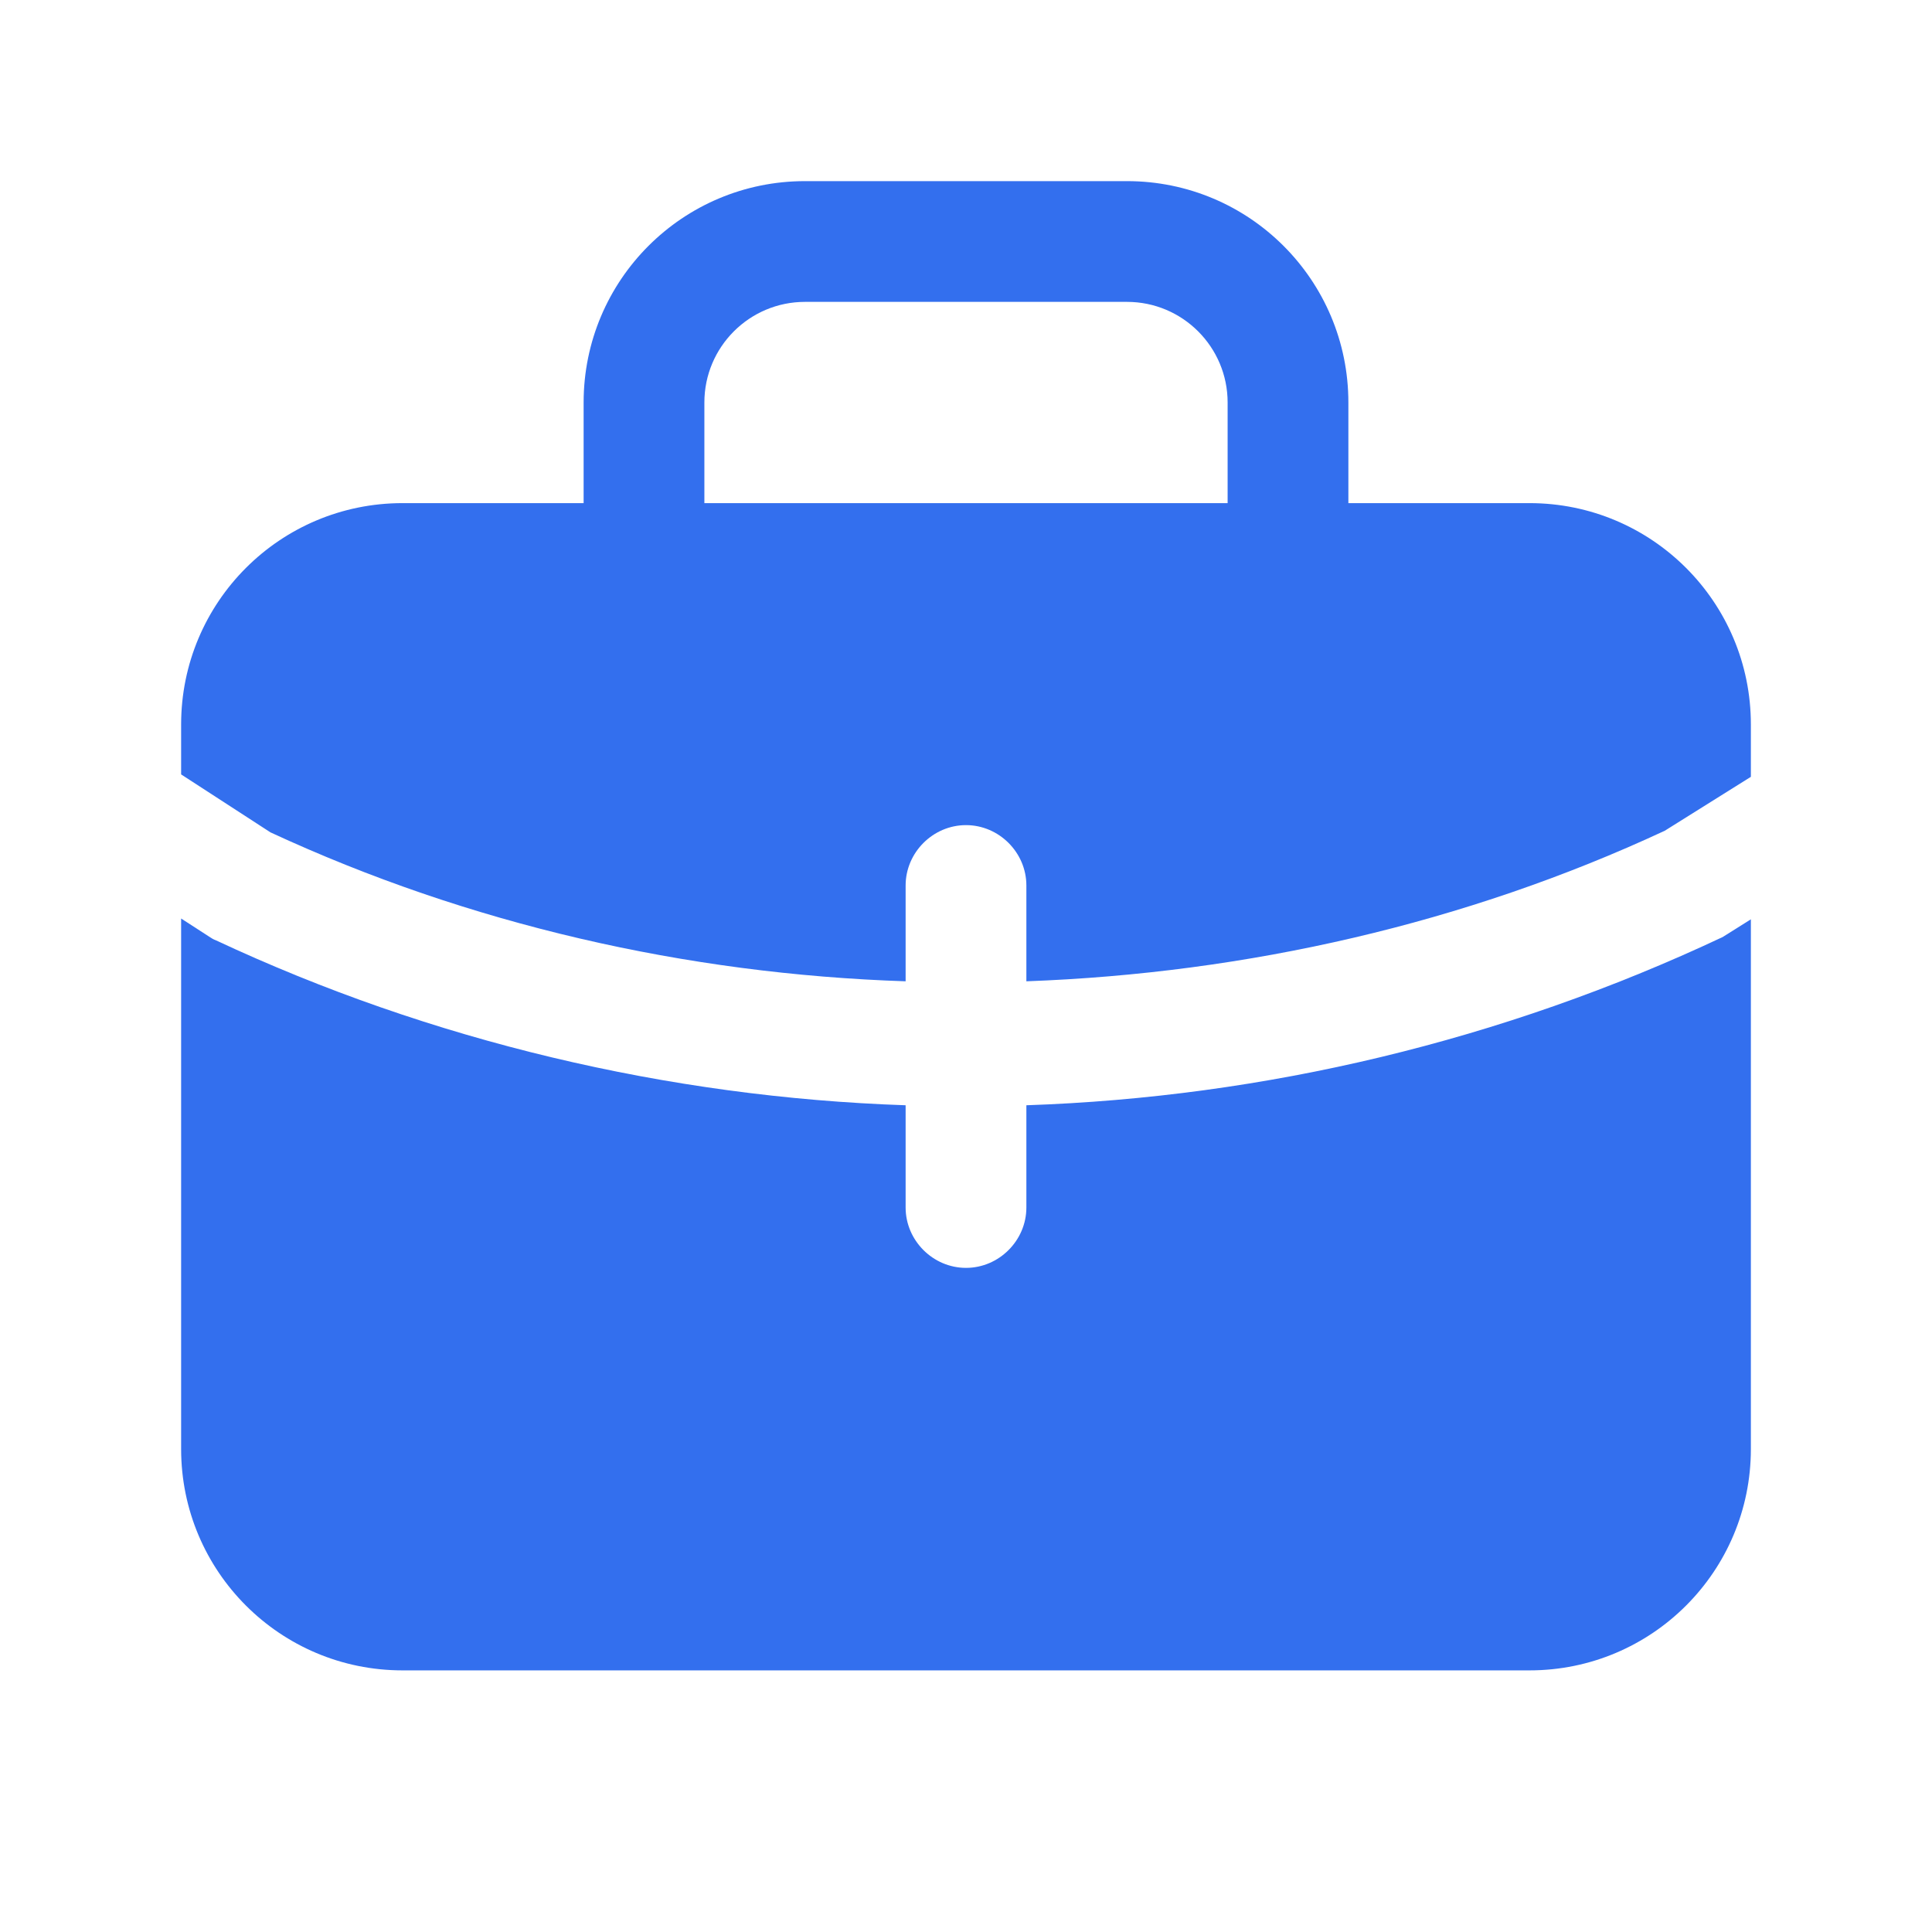
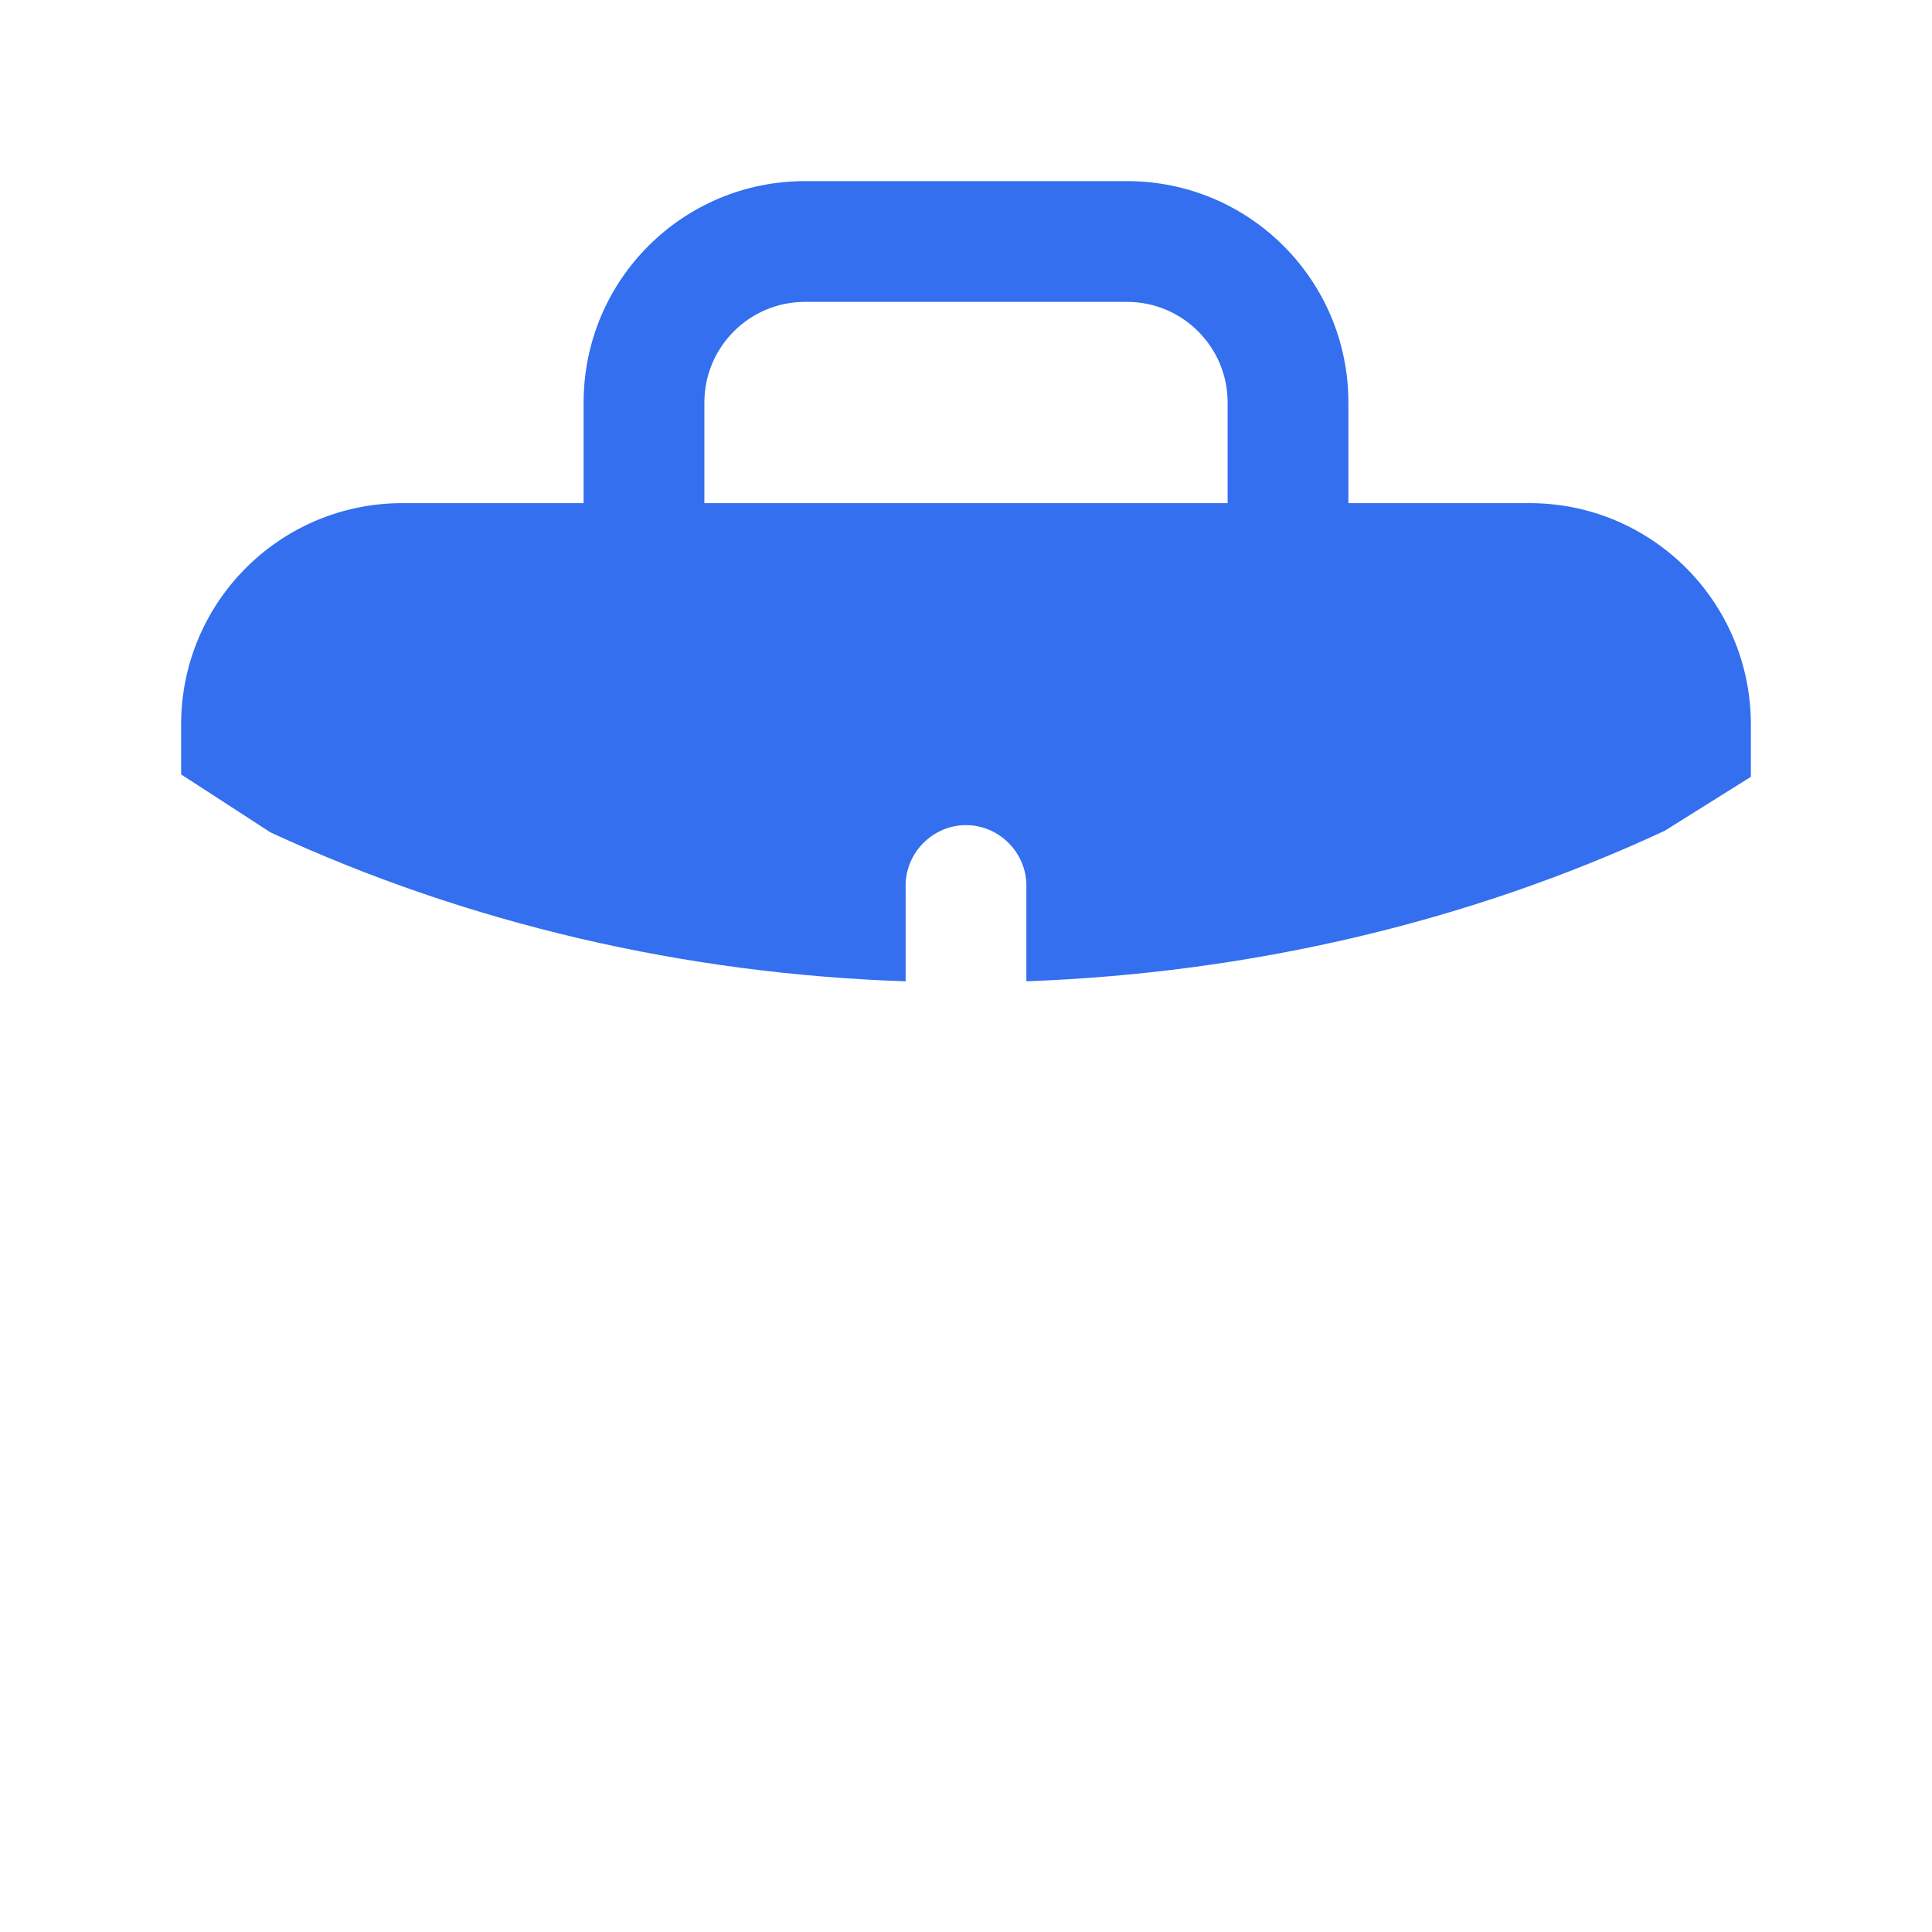
<svg xmlns="http://www.w3.org/2000/svg" width="24" height="24" viewBox="0 0 24 24" fill="none">
-   <path d="M12.75 13.73V15C12.75 15.41 12.41 15.75 12 15.75C11.59 15.75 11.25 15.41 11.25 15V13.73C8.3 13.63 5.35 12.93 2.68 11.68C2.65 11.67 2.62 11.65 2.59 11.63L2.25 11.41V18C2.25 19.52 3.48 20.75 5 20.75H19C20.52 20.75 21.75 19.52 21.75 18V11.42L21.4 11.64C18.66 12.93 15.7 13.63 12.75 13.73Z" fill="#336FEE" />
  <path d="M19 6.25H16.75V5C16.75 3.48 15.52 2.25 14 2.25H10C8.48 2.25 7.25 3.48 7.25 5V6.25H5C3.48 6.25 2.25 7.48 2.25 9V9.62L3.36 10.34C5.82 11.48 8.52 12.1 11.25 12.19V11C11.25 10.59 11.59 10.25 12 10.25C12.41 10.25 12.75 10.59 12.75 11V12.19C15.49 12.09 18.21 11.47 20.68 10.32L21.75 9.65V9C21.75 7.48 20.52 6.25 19 6.25ZM8.75 6.25V5C8.75 4.31 9.31 3.75 10 3.75H14C14.69 3.75 15.25 4.31 15.25 5V6.25H8.75Z" fill="#336FEE" />
</svg>